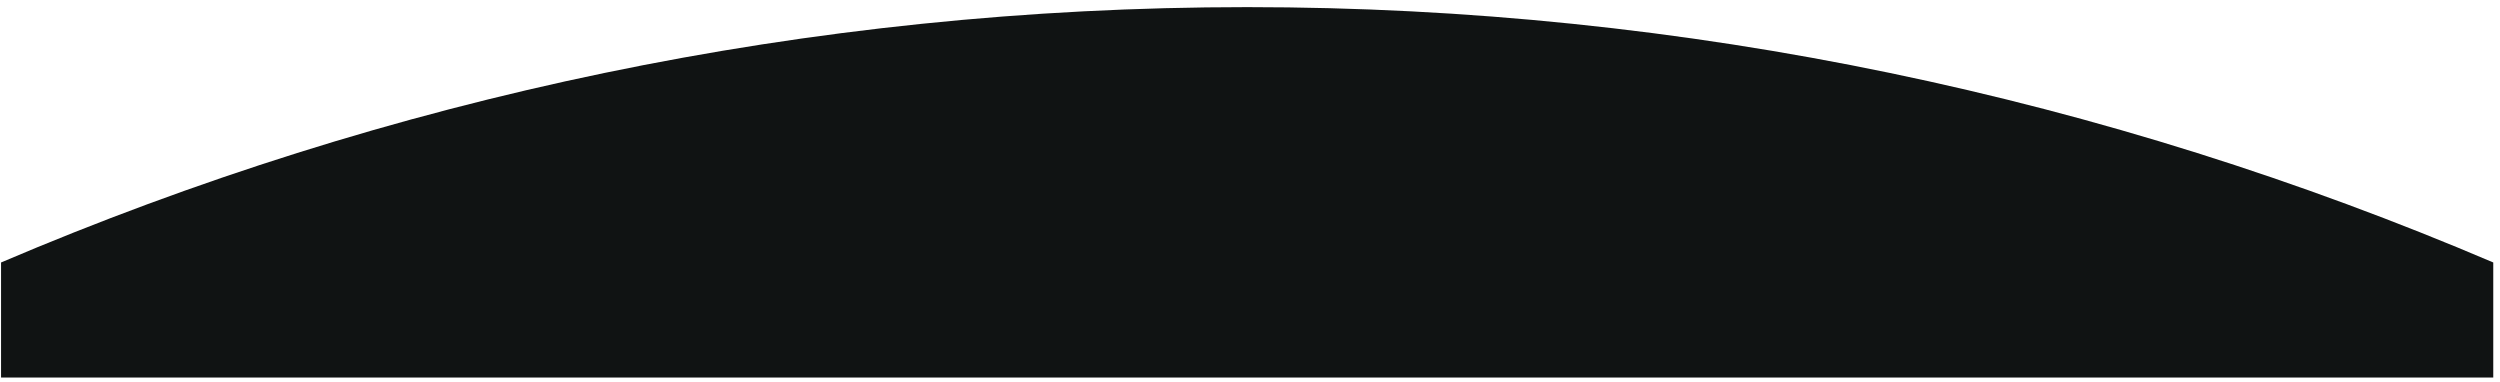
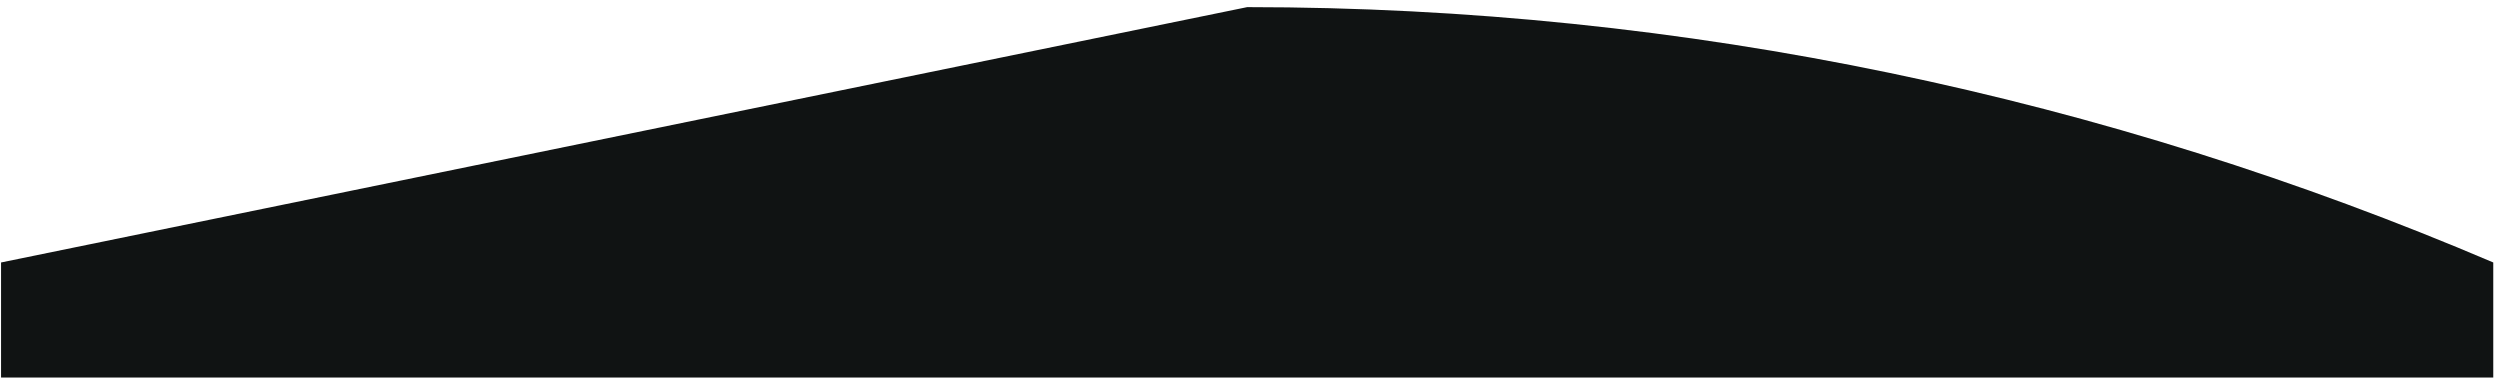
<svg xmlns="http://www.w3.org/2000/svg" width="321" height="49" viewBox="0 0 321 49" fill="none">
-   <path d="M160.137 0.916C216.526 0.916 270.47 12.524 320.135 33.701V48.473H0.135V33.702C49.8 12.524 103.746 0.916 160.137 0.916Z" fill="#101313" />
+   <path d="M160.137 0.916C216.526 0.916 270.47 12.524 320.135 33.701V48.473H0.135V33.702Z" fill="#101313" />
</svg>